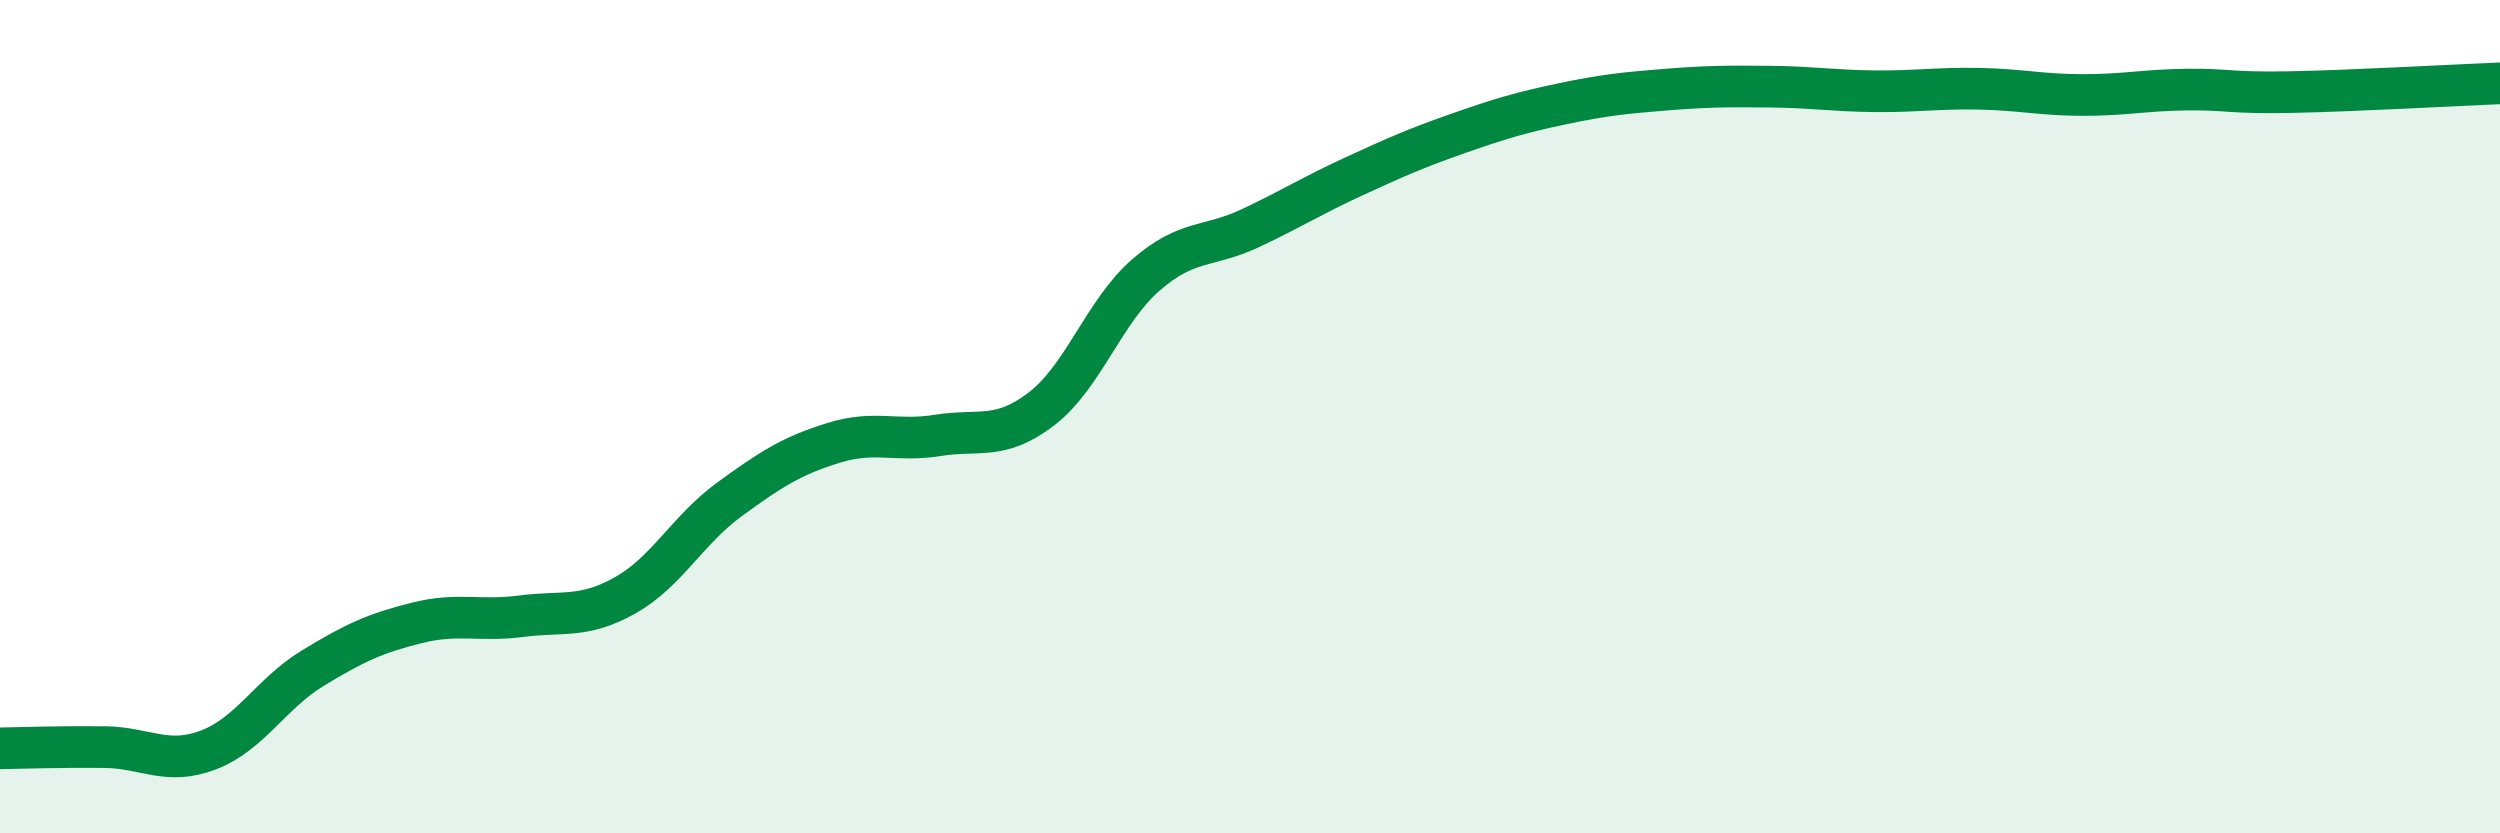
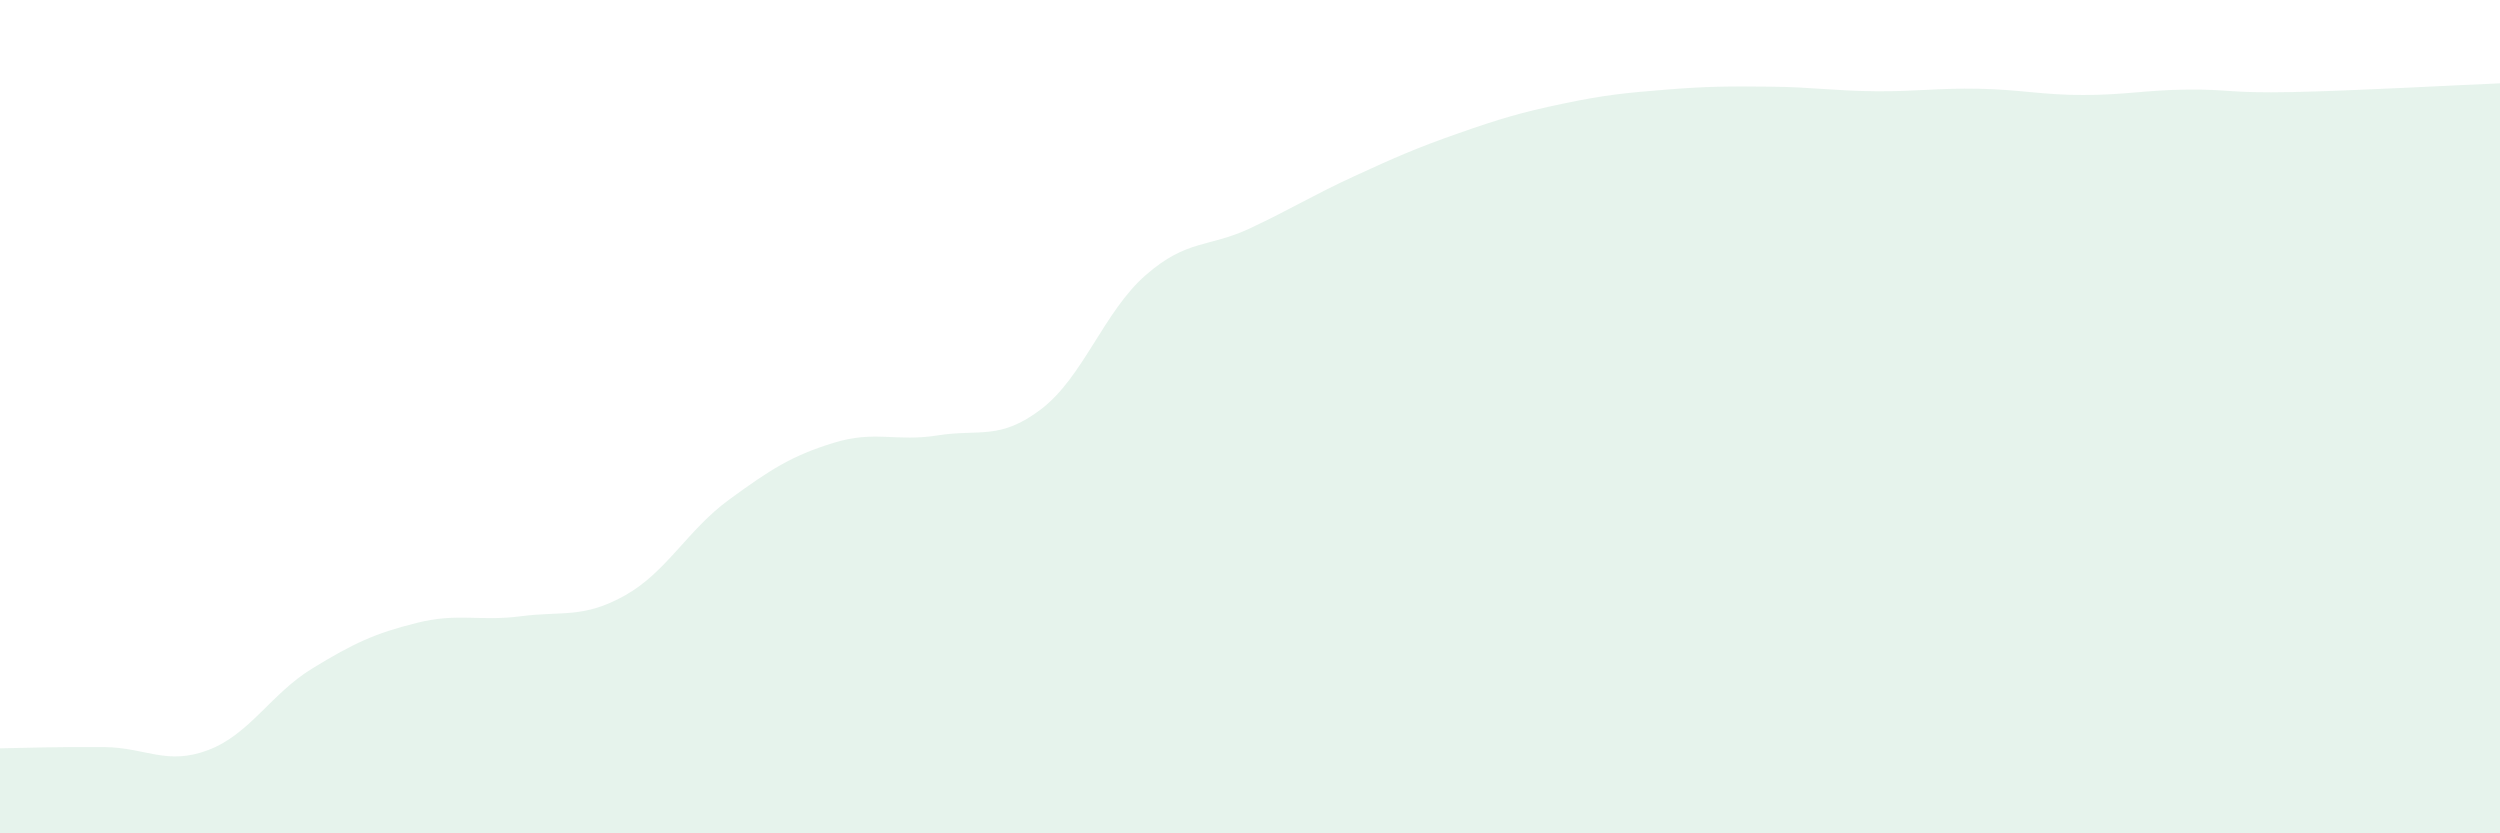
<svg xmlns="http://www.w3.org/2000/svg" width="60" height="20" viewBox="0 0 60 20">
  <path d="M 0,17.96 C 0.5,17.95 1.5,17.92 2.5,17.93 C 3.5,17.94 4,18.38 5,18 C 6,17.62 6.5,16.65 7.5,16.04 C 8.5,15.43 9,15.2 10,14.95 C 11,14.7 11.5,14.92 12.5,14.79 C 13.5,14.66 14,14.85 15,14.29 C 16,13.73 16.5,12.72 17.5,11.99 C 18.5,11.26 19,10.94 20,10.63 C 21,10.32 21.5,10.61 22.5,10.45 C 23.5,10.29 24,10.58 25,9.81 C 26,9.04 26.5,7.47 27.5,6.6 C 28.5,5.73 29,5.95 30,5.48 C 31,5.01 31.5,4.69 32.5,4.23 C 33.5,3.77 34,3.55 35,3.2 C 36,2.85 36.5,2.7 37.5,2.49 C 38.5,2.28 39,2.23 40,2.15 C 41,2.07 41.5,2.07 42.5,2.08 C 43.5,2.09 44,2.18 45,2.19 C 46,2.2 46.5,2.11 47.5,2.13 C 48.5,2.15 49,2.28 50,2.28 C 51,2.28 51.5,2.16 52.5,2.15 C 53.5,2.14 53.5,2.24 55,2.21 C 56.5,2.18 59,2.04 60,2L60 20L0 20Z" fill="#008740" opacity="0.1" stroke-linecap="round" stroke-linejoin="round" />
-   <path d="M 0,17.96 C 0.5,17.95 1.5,17.92 2.5,17.93 C 3.5,17.94 4,18.38 5,18 C 6,17.62 6.5,16.65 7.5,16.04 C 8.5,15.43 9,15.2 10,14.95 C 11,14.7 11.5,14.92 12.5,14.79 C 13.5,14.66 14,14.85 15,14.29 C 16,13.73 16.5,12.72 17.5,11.99 C 18.5,11.26 19,10.94 20,10.63 C 21,10.32 21.5,10.61 22.5,10.45 C 23.5,10.29 24,10.58 25,9.81 C 26,9.04 26.5,7.47 27.5,6.6 C 28.5,5.73 29,5.95 30,5.48 C 31,5.01 31.5,4.69 32.5,4.23 C 33.5,3.77 34,3.55 35,3.2 C 36,2.85 36.5,2.7 37.5,2.49 C 38.5,2.28 39,2.23 40,2.15 C 41,2.07 41.5,2.07 42.5,2.08 C 43.5,2.09 44,2.18 45,2.19 C 46,2.2 46.5,2.11 47.5,2.13 C 48.5,2.15 49,2.28 50,2.28 C 51,2.28 51.5,2.16 52.5,2.15 C 53.5,2.14 53.5,2.24 55,2.21 C 56.5,2.18 59,2.04 60,2" stroke="#008740" stroke-width="1" fill="none" stroke-linecap="round" stroke-linejoin="round" />
</svg>